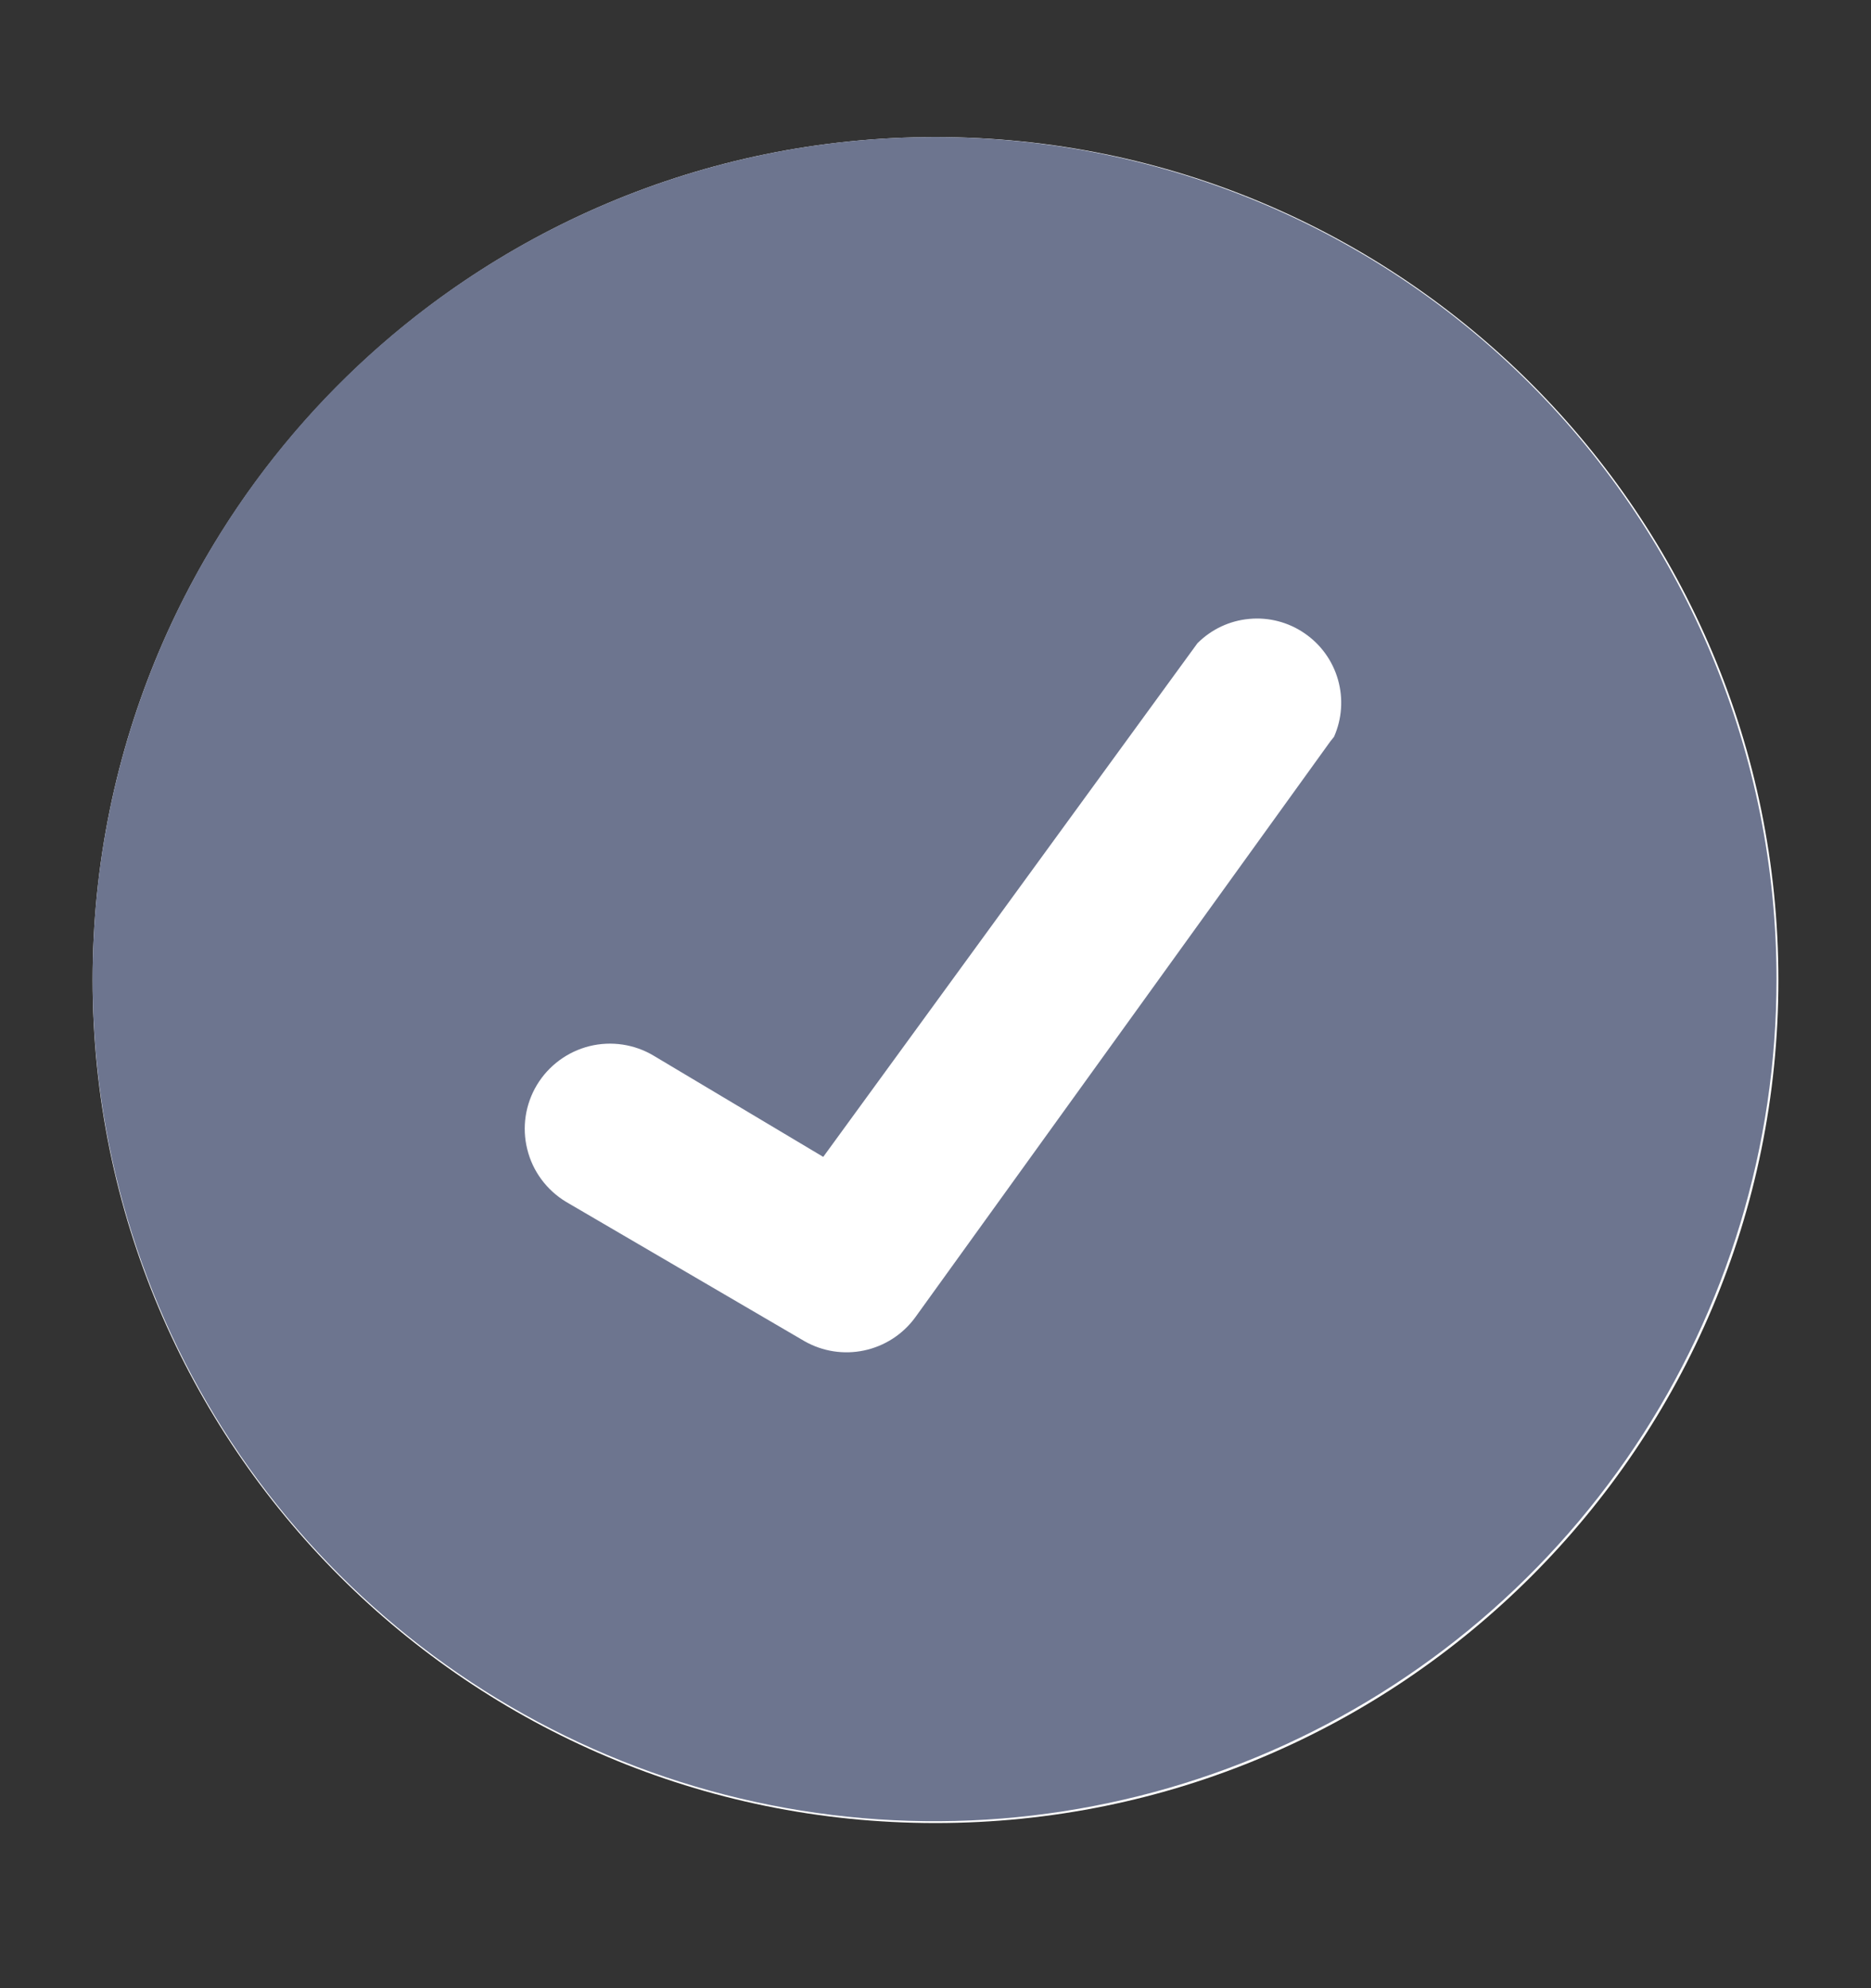
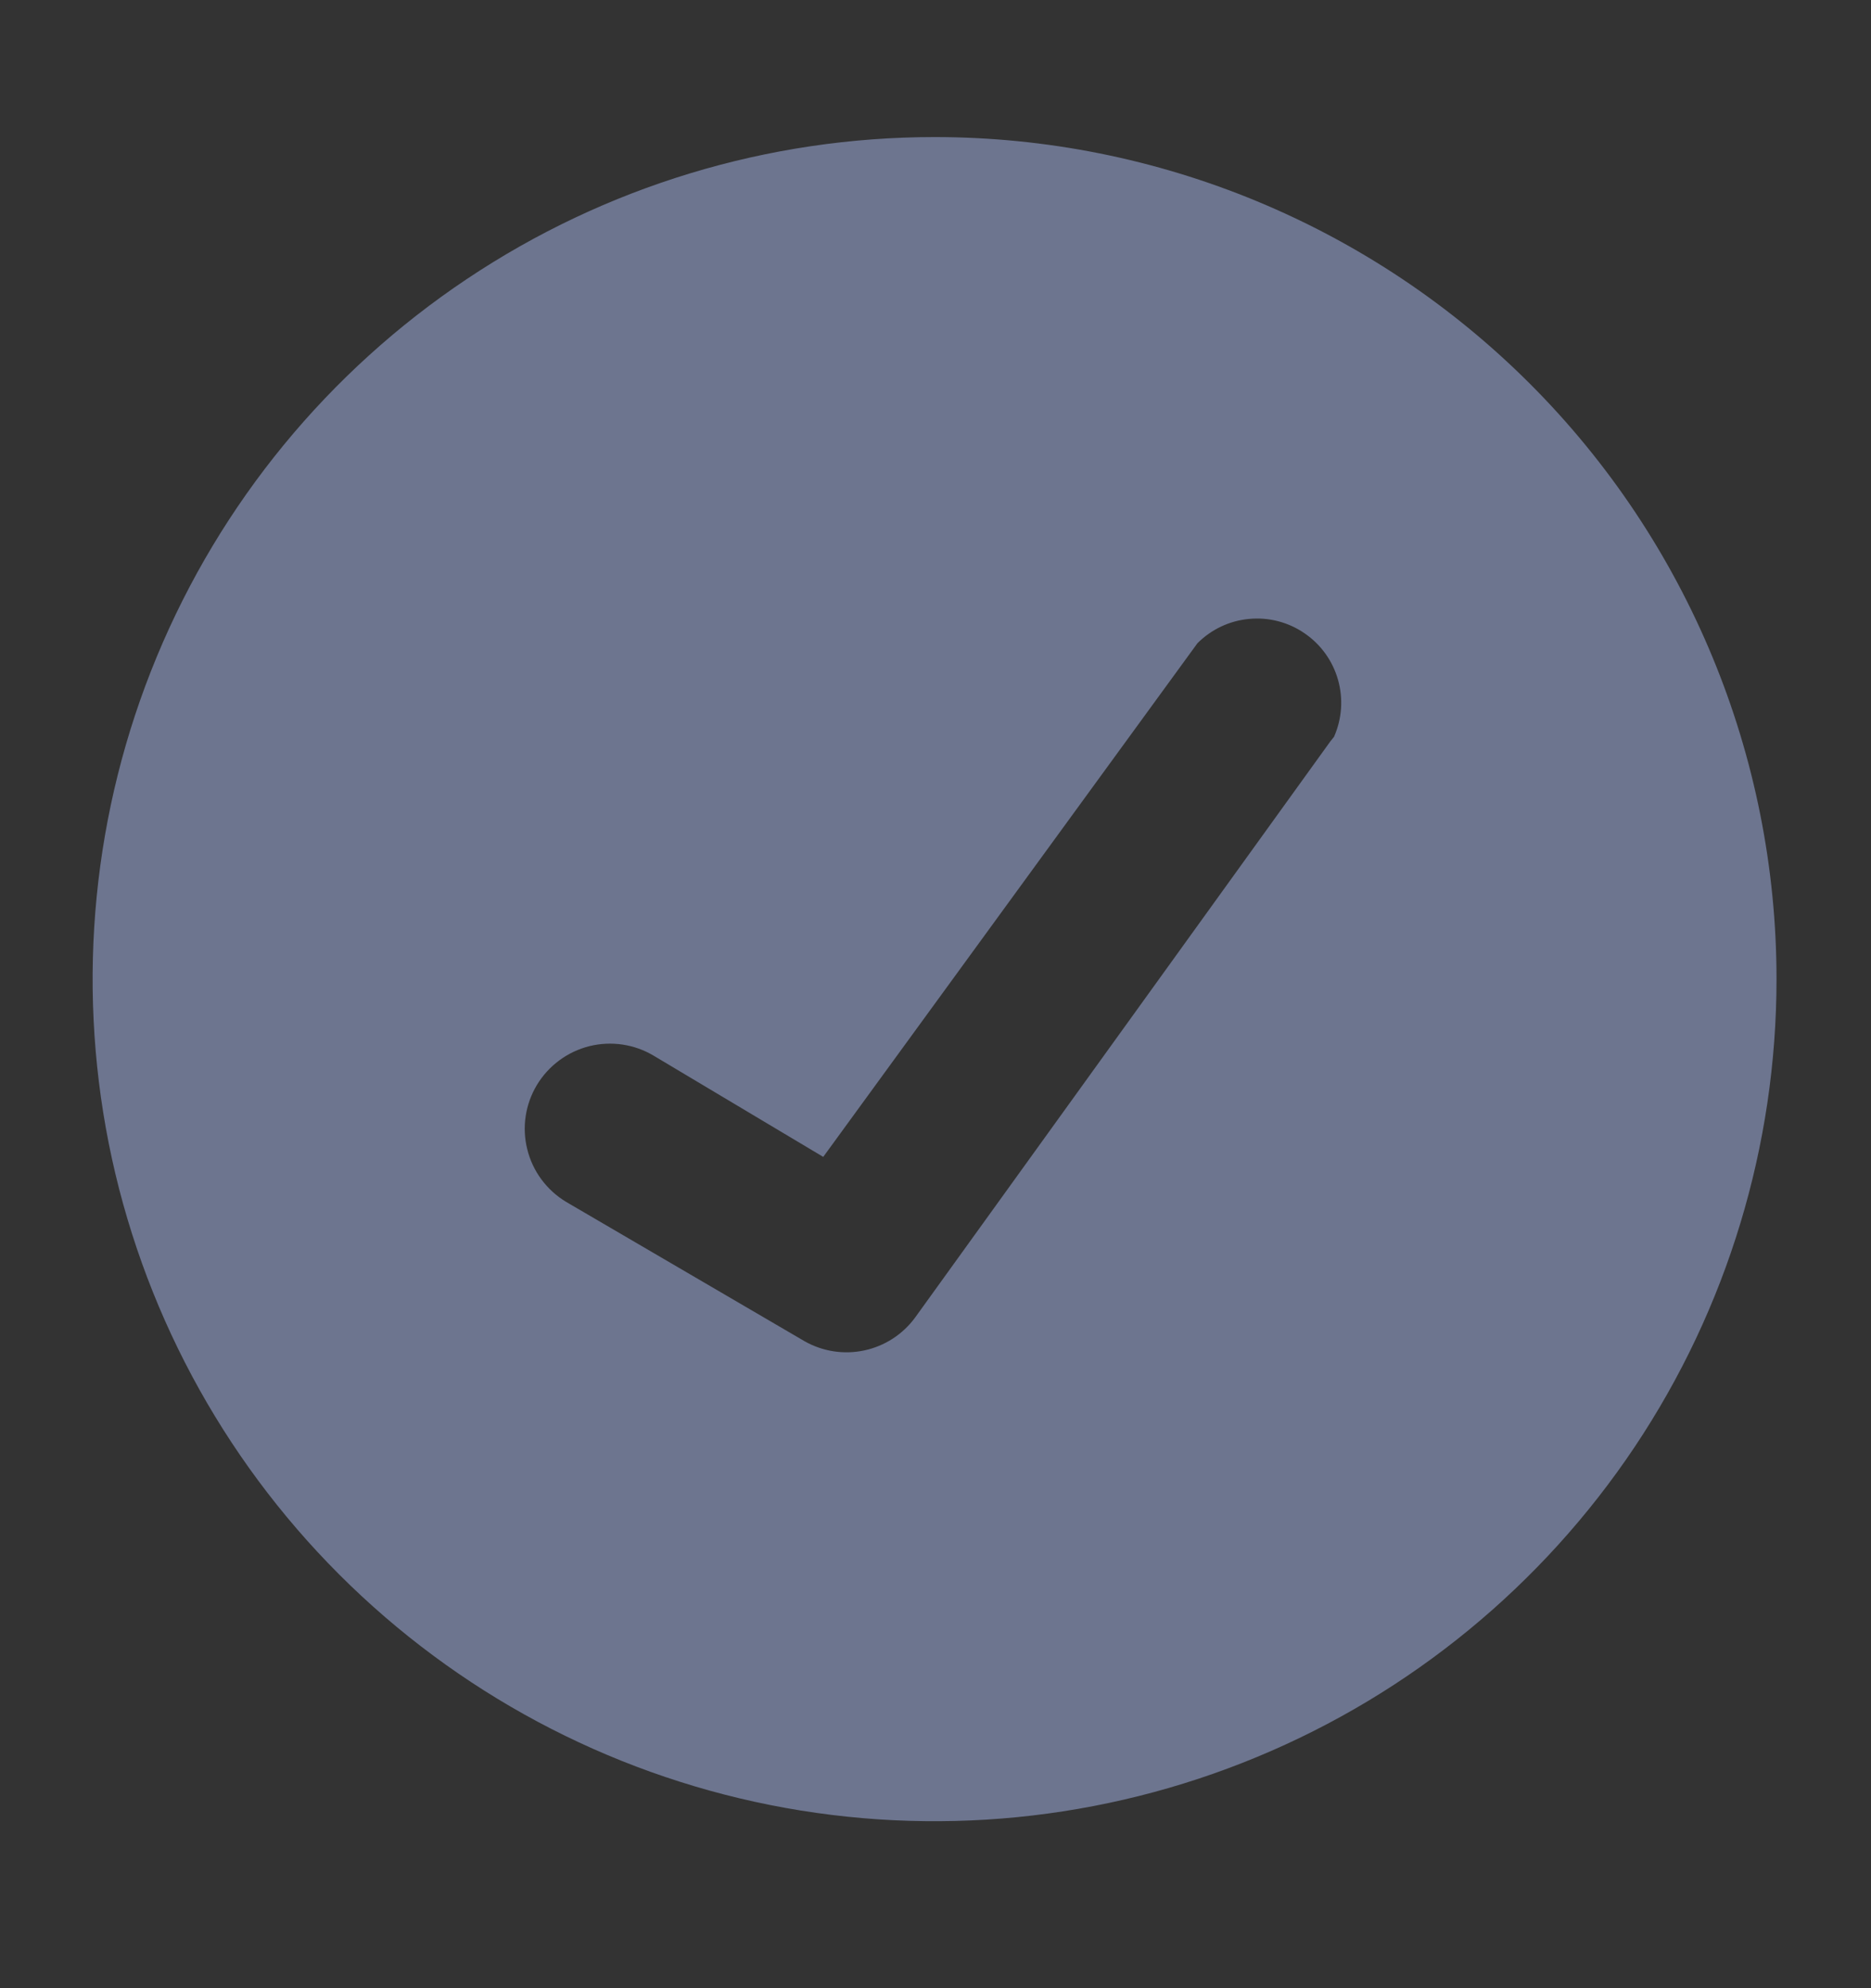
<svg xmlns="http://www.w3.org/2000/svg" width="16" height="17" viewBox="0 0 16 17" fill="none">
  <rect x="0" y="0" width="16" height="17" fill="#333333" stroke="none" />
-   <path d="M8 15.588C11.981 15.588 15.208 12.361 15.208 8.38C15.208 4.399 11.981 1.172 8 1.172C4.019 1.172 0.792 4.399 0.792 8.38C0.792 12.361 4.019 15.588 8 15.588Z" fill="white" />
  <path d="M7.992 1.172C6.568 1.172 5.176 1.594 3.992 2.386C2.808 3.177 1.885 4.301 1.34 5.617C0.795 6.932 0.653 8.38 0.93 9.777C1.208 11.173 1.894 12.456 2.901 13.463C3.908 14.47 5.191 15.156 6.587 15.434C7.984 15.712 9.432 15.569 10.747 15.024C12.063 14.479 13.187 13.556 13.979 12.372C14.77 11.188 15.192 9.796 15.192 8.372C15.192 6.463 14.433 4.631 13.083 3.281C11.733 1.931 9.902 1.172 7.992 1.172ZM11.376 6.34L7.824 11.268C7.718 11.411 7.564 11.51 7.39 11.547C7.216 11.584 7.035 11.556 6.88 11.468L4.84 10.276C4.675 10.176 4.555 10.015 4.509 9.827C4.462 9.64 4.492 9.442 4.592 9.276C4.692 9.111 4.853 8.992 5.041 8.945C5.228 8.899 5.426 8.928 5.592 9.028L7.04 9.892L10.24 5.5C10.359 5.381 10.515 5.307 10.683 5.292C10.85 5.276 11.018 5.32 11.156 5.415C11.295 5.51 11.396 5.65 11.442 5.812C11.488 5.974 11.476 6.146 11.408 6.3L11.376 6.34Z" fill="#6D758F" />
</svg>